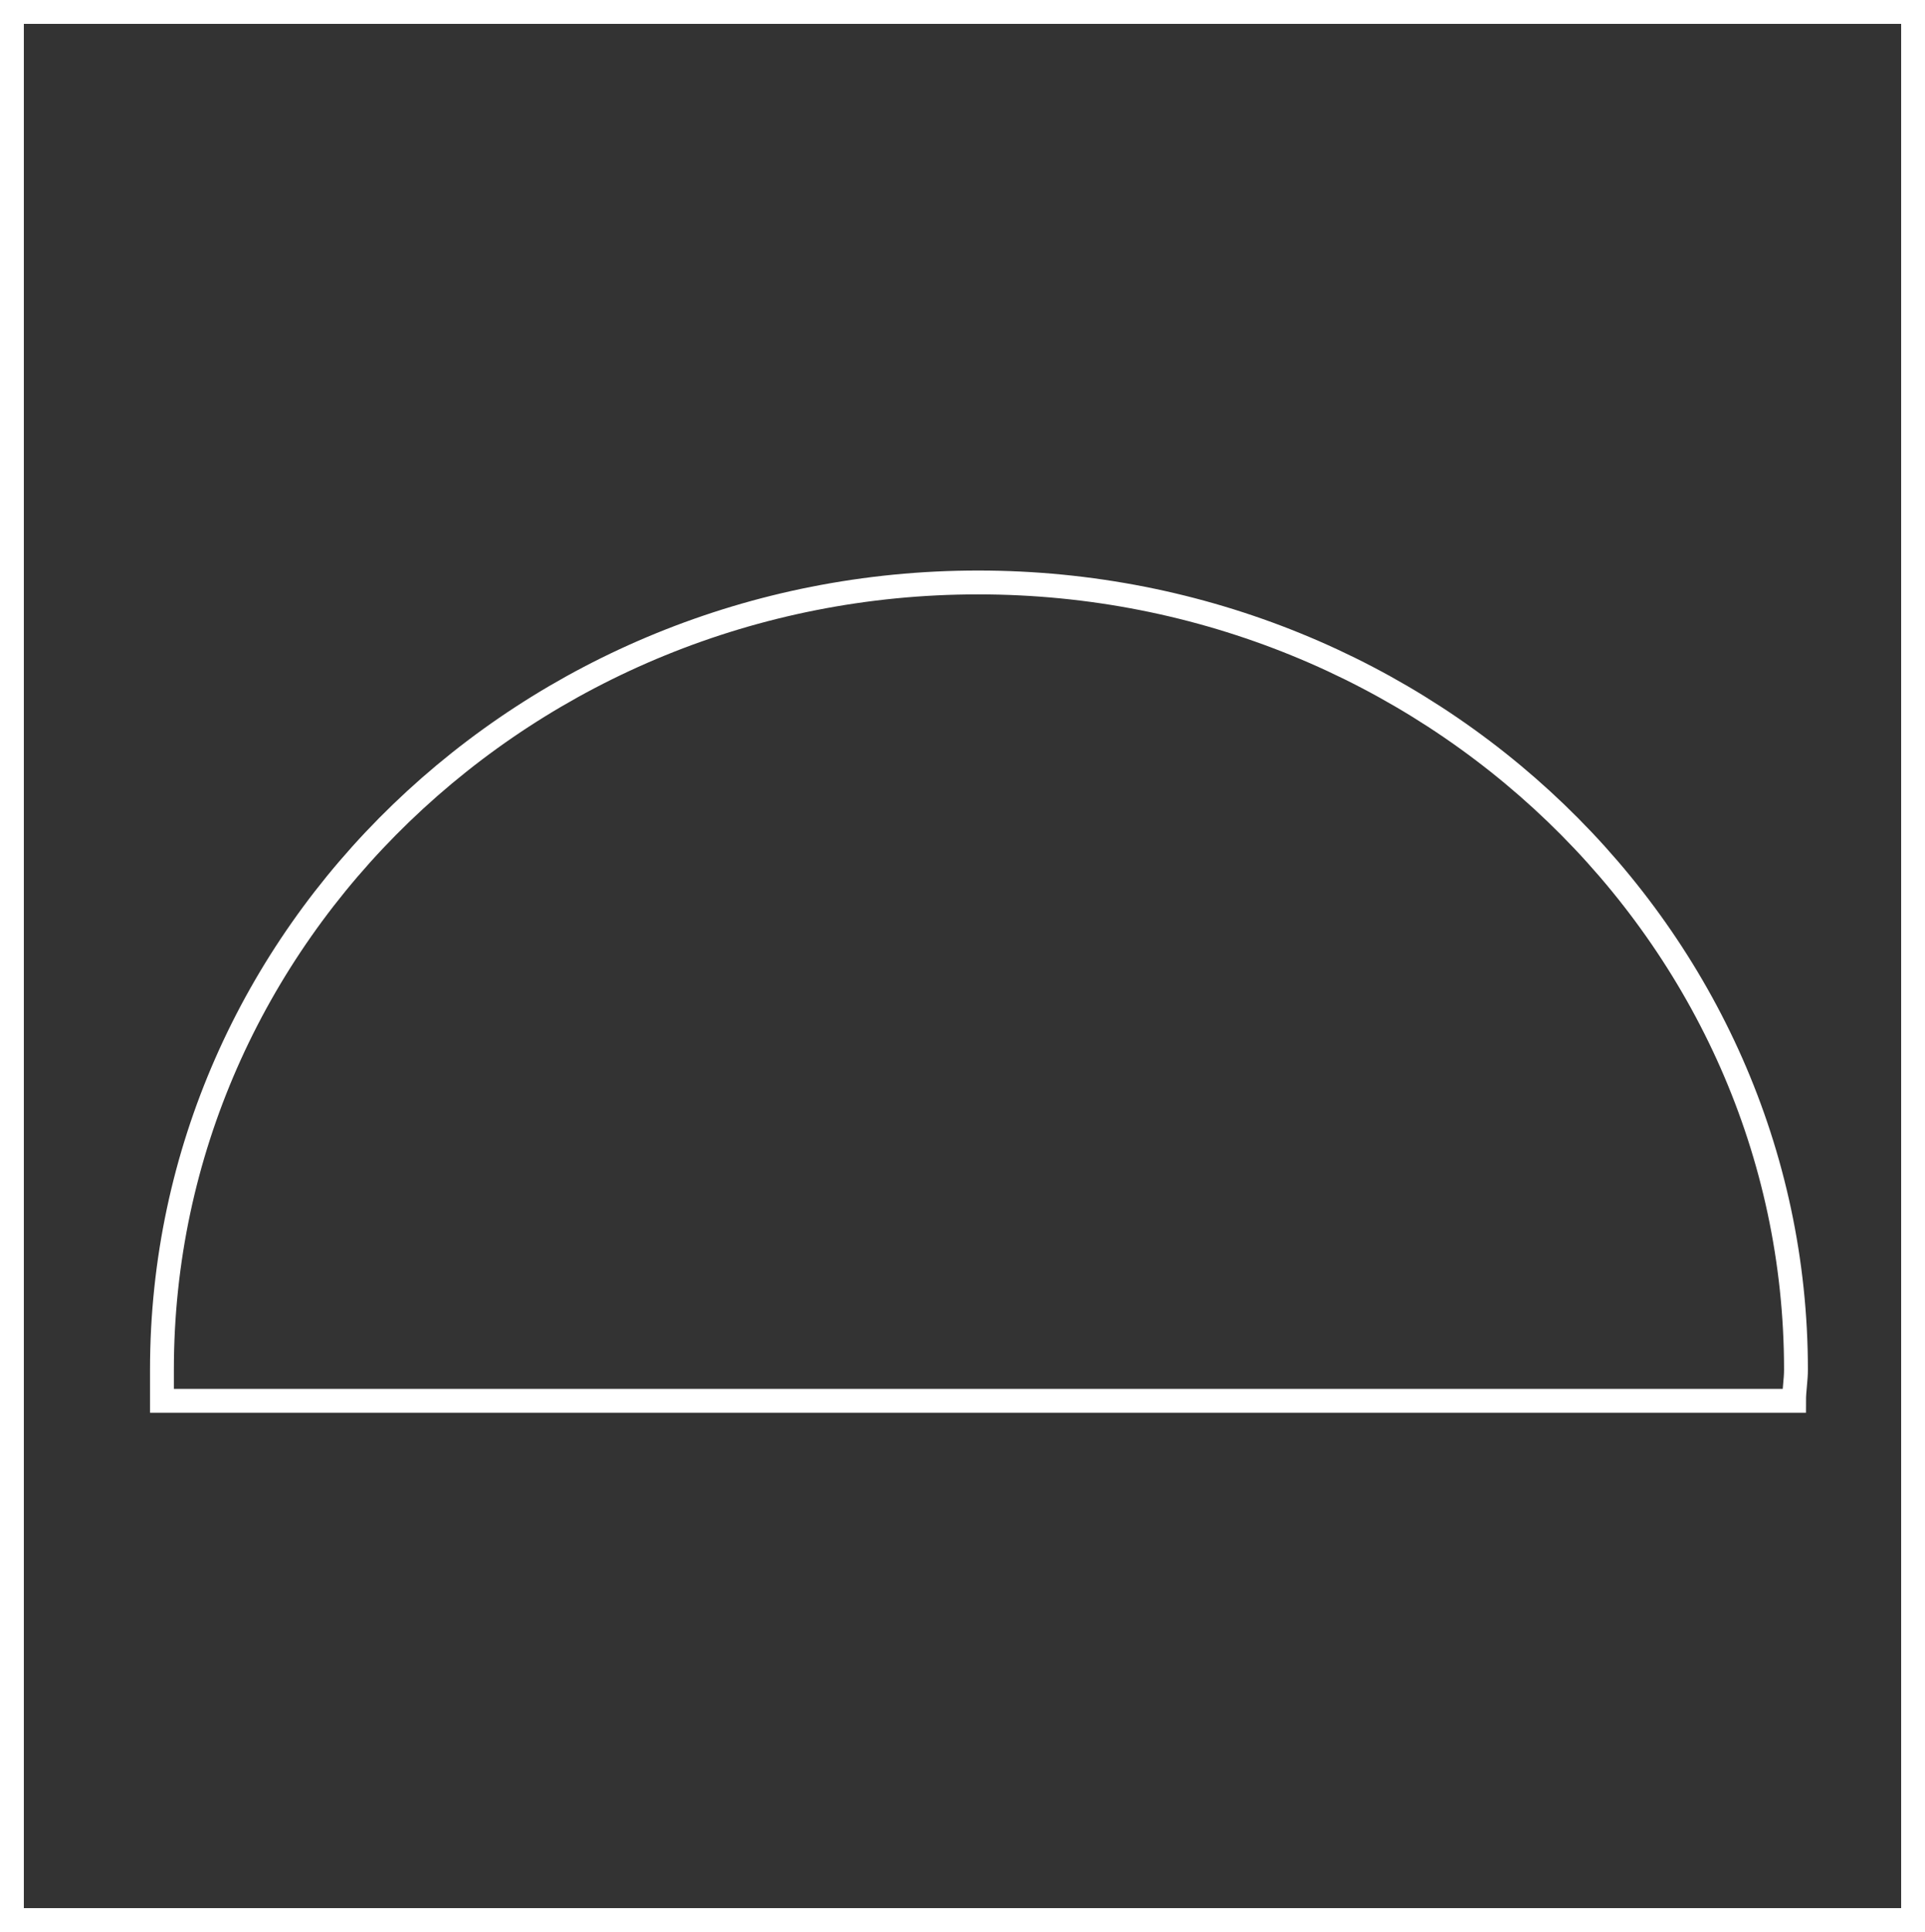
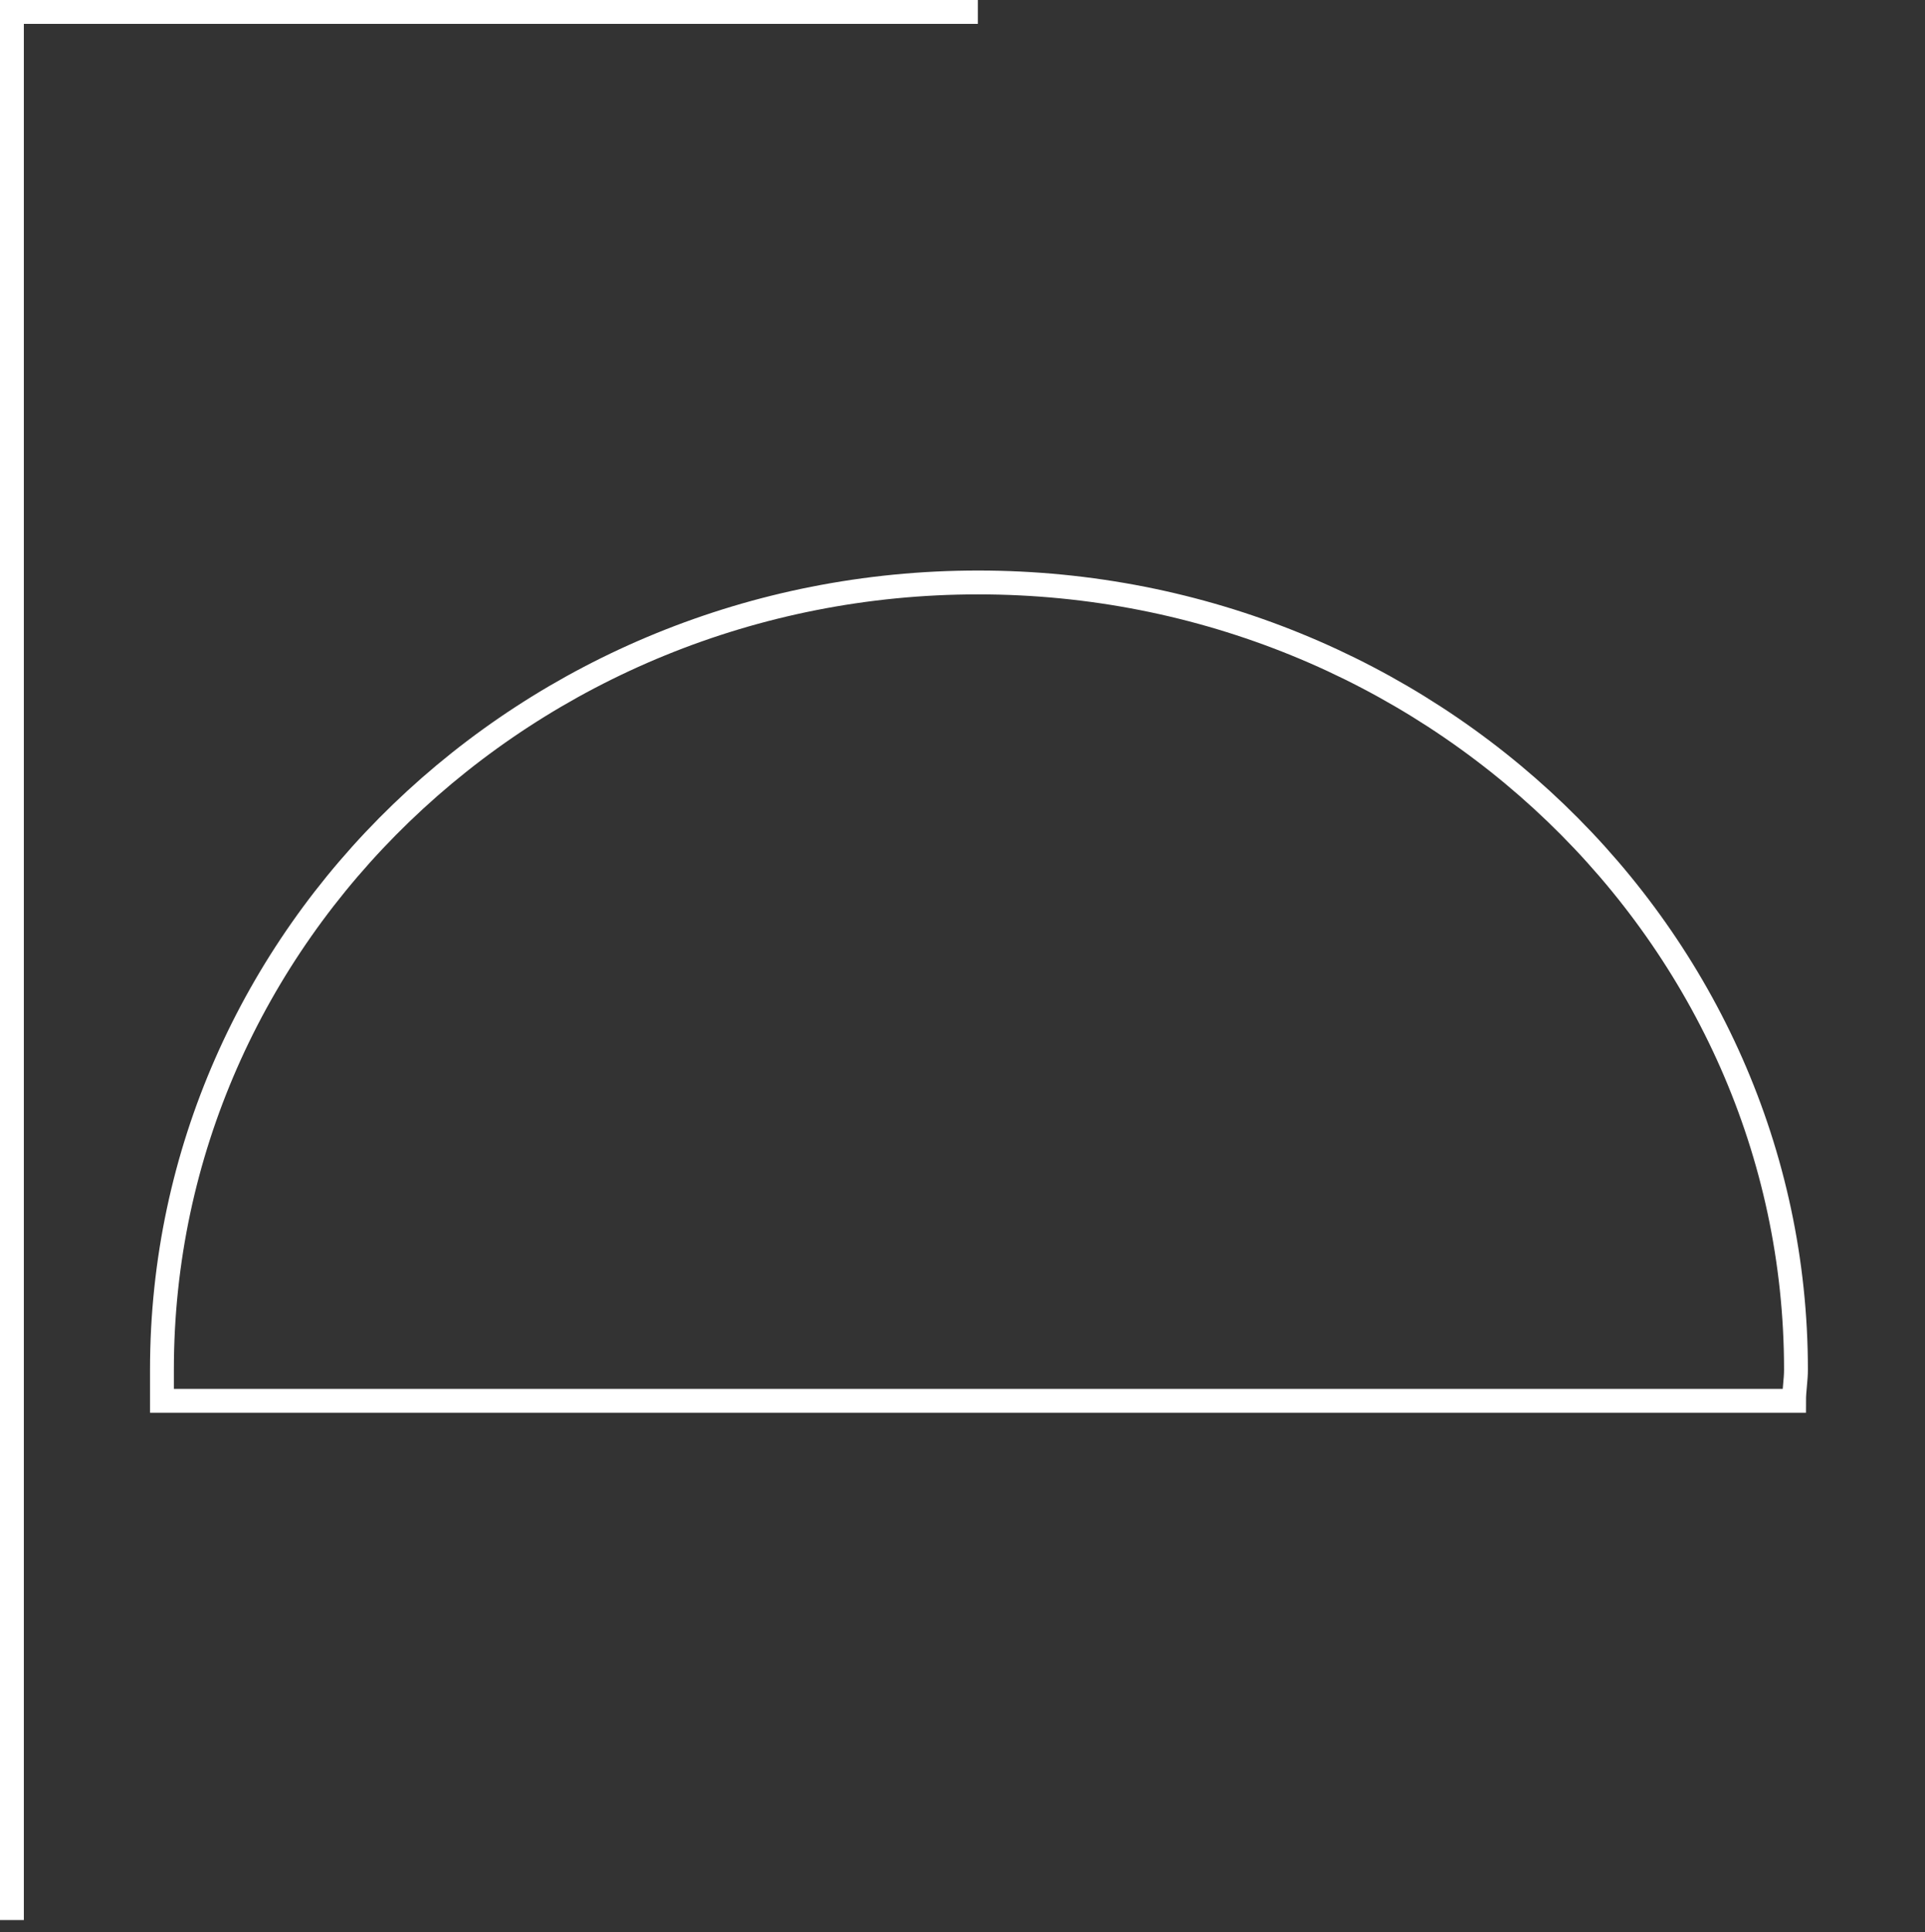
<svg xmlns="http://www.w3.org/2000/svg" viewBox="0 0 80.71 81">
  <rect x="0" y="0" width="80.71" height="81" fill="#333333" stroke="none" />
  <defs>
    <style>.antilisi-nerou-1{fill:none;stroke:#fff;stroke-miterlimit:10;}</style>
  </defs>
  <g>
    <g>
-       <path class="antilisi-nerou-1" d="M41,.5H.5v80H80.21V.5ZM75.22,58.73H6.79V57.42c0-18.22,15.34-33,34.22-33S75.3,39.2,75.3,57.42C75.3,57.86,75.22,58.3,75.22,58.73Z" />
+       <path class="antilisi-nerou-1" d="M41,.5H.5v80V.5ZM75.22,58.73H6.79V57.42c0-18.22,15.34-33,34.22-33S75.3,39.2,75.3,57.42C75.3,57.86,75.22,58.3,75.22,58.73Z" />
    </g>
  </g>
</svg>